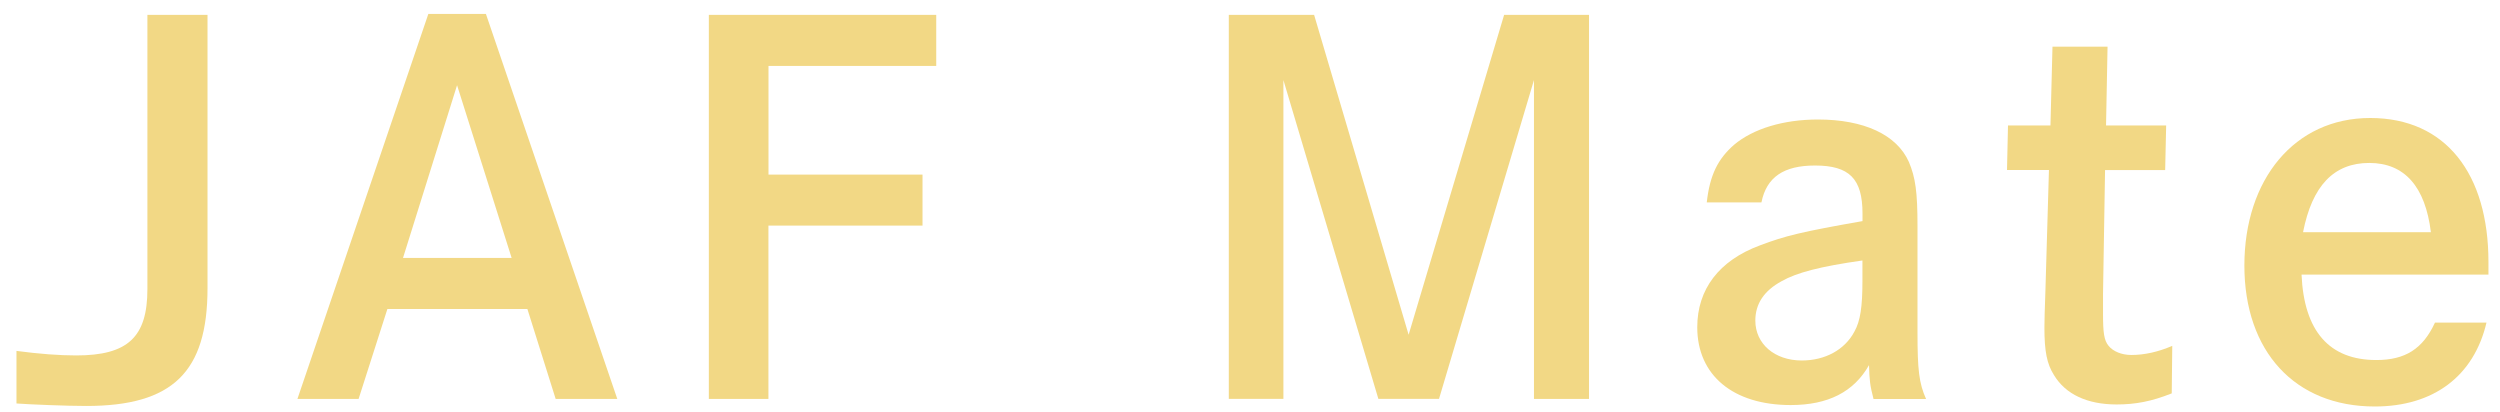
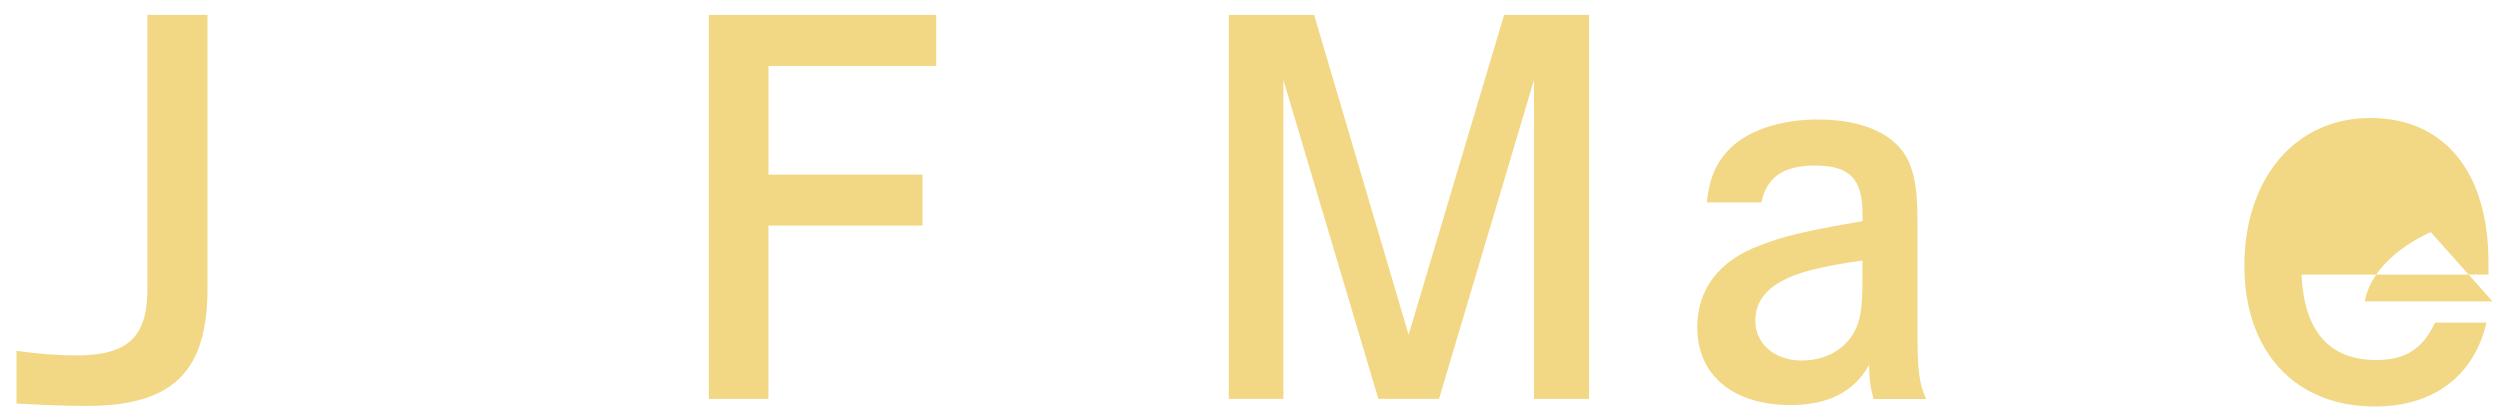
<svg xmlns="http://www.w3.org/2000/svg" id="_レイヤー_2" viewBox="0 0 380.94 62.81">
  <defs>
    <style>.cls-1{fill:#f2d885;}.cls-1,.cls-2{stroke-width:0px;}.cls-2{fill:none;}.cls-3{clip-path:url(#clippath-1);}.cls-4{clip-path:url(#clippath);}</style>
    <clipPath id="clippath">
      <rect class="cls-2" width="380.94" height="62.81" />
    </clipPath>
    <clipPath id="clippath-1">
      <rect class="cls-2" x="-209.62" y="-167.07" width="865.94" height="390.89" />
    </clipPath>
  </defs>
  <g id="_レイヤー_1-2">
    <g class="cls-4">
      <g class="cls-3">
        <path class="cls-1" d="M2.51,53.47c3.46.46,6.54.69,9.09.69,7.85,0,10.86-2.77,10.86-10.09V2.27h9.16v41.65c0,12.78-5.31,17.94-18.48,17.94-2.93,0-8.62-.23-10.63-.38v-8.01Z" />
-         <path class="cls-1" d="M74.04,2.12l20.02,58.67h-9.39l-4.31-13.71h-21.33l-4.39,13.71h-9.32L65.27,2.12h8.78ZM69.65,12.97l-8.24,26.33h16.55l-8.32-26.33Z" />
        <path class="cls-1" d="M140.57,26.6v7.78h-23.48v26.41h-9.08V2.27h34.65v7.78h-25.56v16.55h23.48Z" />
        <path class="cls-1" d="M200.24,2.27l14.4,48.74,14.55-48.74h12.94v58.52h-8.39V12.2l-14.47,48.58h-9.24l-14.47-48.58v48.58h-8.32V2.27h13.01Z" />
        <path class="cls-1" d="M260.07,30.84c.46-4.16,1.69-6.62,4.16-8.78,2.93-2.46,7.55-3.85,12.78-3.85,7.01,0,12.01,2.31,13.86,6.47,1,2.39,1.31,4.54,1.31,9.78v16.25c0,5.62.23,7.7,1.31,10.09h-8.01c-.54-2.08-.62-2.85-.69-5.16-2.31,4.08-6.24,6.08-11.93,6.08-8.78,0-14.24-4.54-14.24-11.86,0-5.77,3.31-10.16,9.55-12.47,3.85-1.46,6.39-2.08,15.63-3.7v-1.15c0-5.31-2-7.32-7.24-7.32-4.77,0-7.39,1.77-8.16,5.62h-8.32ZM283.79,39.69c-6.47.92-10.01,1.85-12.32,3.16-2.69,1.46-4,3.46-4,6,0,3.54,2.93,6.08,7.08,6.08,3.54,0,6.54-1.62,8.01-4.39.92-1.62,1.23-3.85,1.23-7.7v-3.16Z" />
-         <path class="cls-1" d="M330.07,19.13l-.15,6.78h-9.16c-.08,5-.31,17.94-.31,18.86v3c0,2.93.15,4.08.85,4.93.69.85,2,1.39,3.46,1.39,2,0,4.08-.46,6.24-1.39l-.08,7.24c-3.08,1.23-5.54,1.69-8.39,1.69-4.47,0-7.78-1.54-9.55-4.47-1.08-1.69-1.46-3.62-1.46-7.24q0-1.46.15-5.54l.54-18.48h-6.39l.15-6.78h6.47l.31-12.01h8.39l-.23,12.01h9.16Z" />
-         <path class="cls-1" d="M350.7,41.85c.38,8.62,4.23,13.01,11.4,13.01,4.39,0,7.08-1.69,8.93-5.7h7.85c-1.92,8.16-8.08,12.78-17.02,12.78-12.17,0-19.87-8.39-19.87-21.48s7.62-22.48,19.17-22.48,18.02,8.55,18.02,21.94v1.92h-28.49ZM370.41,35.38c-.85-6.93-4-10.55-9.39-10.55s-8.7,3.46-10.09,10.55h19.48Z" />
+         <path class="cls-1" d="M350.7,41.85c.38,8.62,4.23,13.01,11.4,13.01,4.39,0,7.08-1.69,8.93-5.7h7.85c-1.92,8.16-8.08,12.78-17.02,12.78-12.17,0-19.87-8.39-19.87-21.48s7.62-22.48,19.17-22.48,18.02,8.55,18.02,21.94v1.92h-28.49ZM370.41,35.38s-8.7,3.46-10.09,10.55h19.48Z" />
      </g>
    </g>
  </g>
</svg>